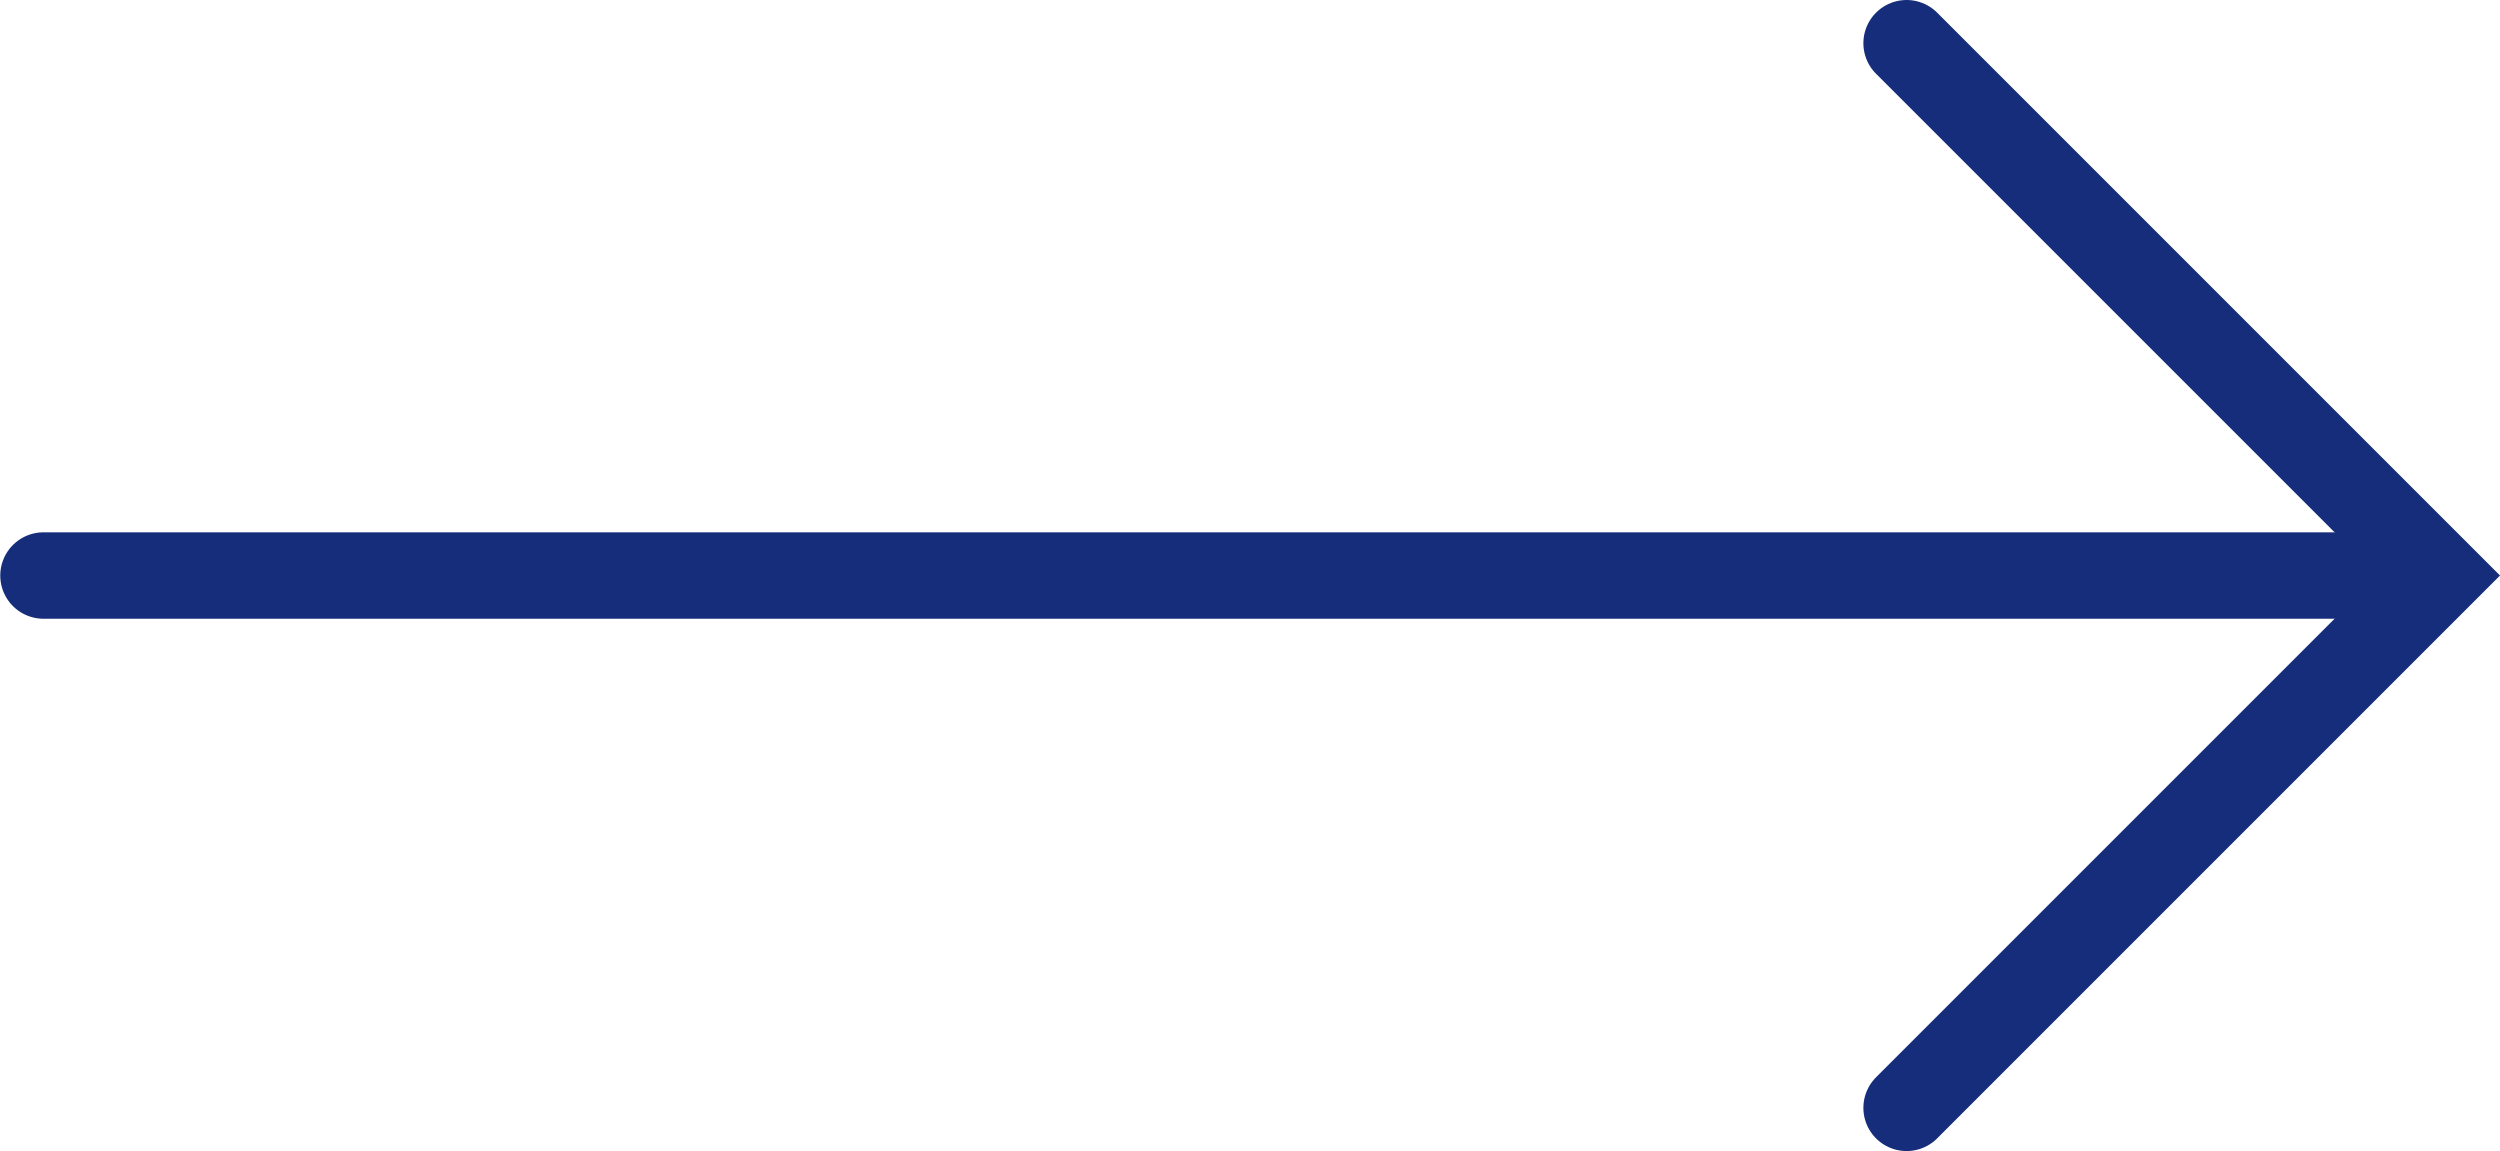
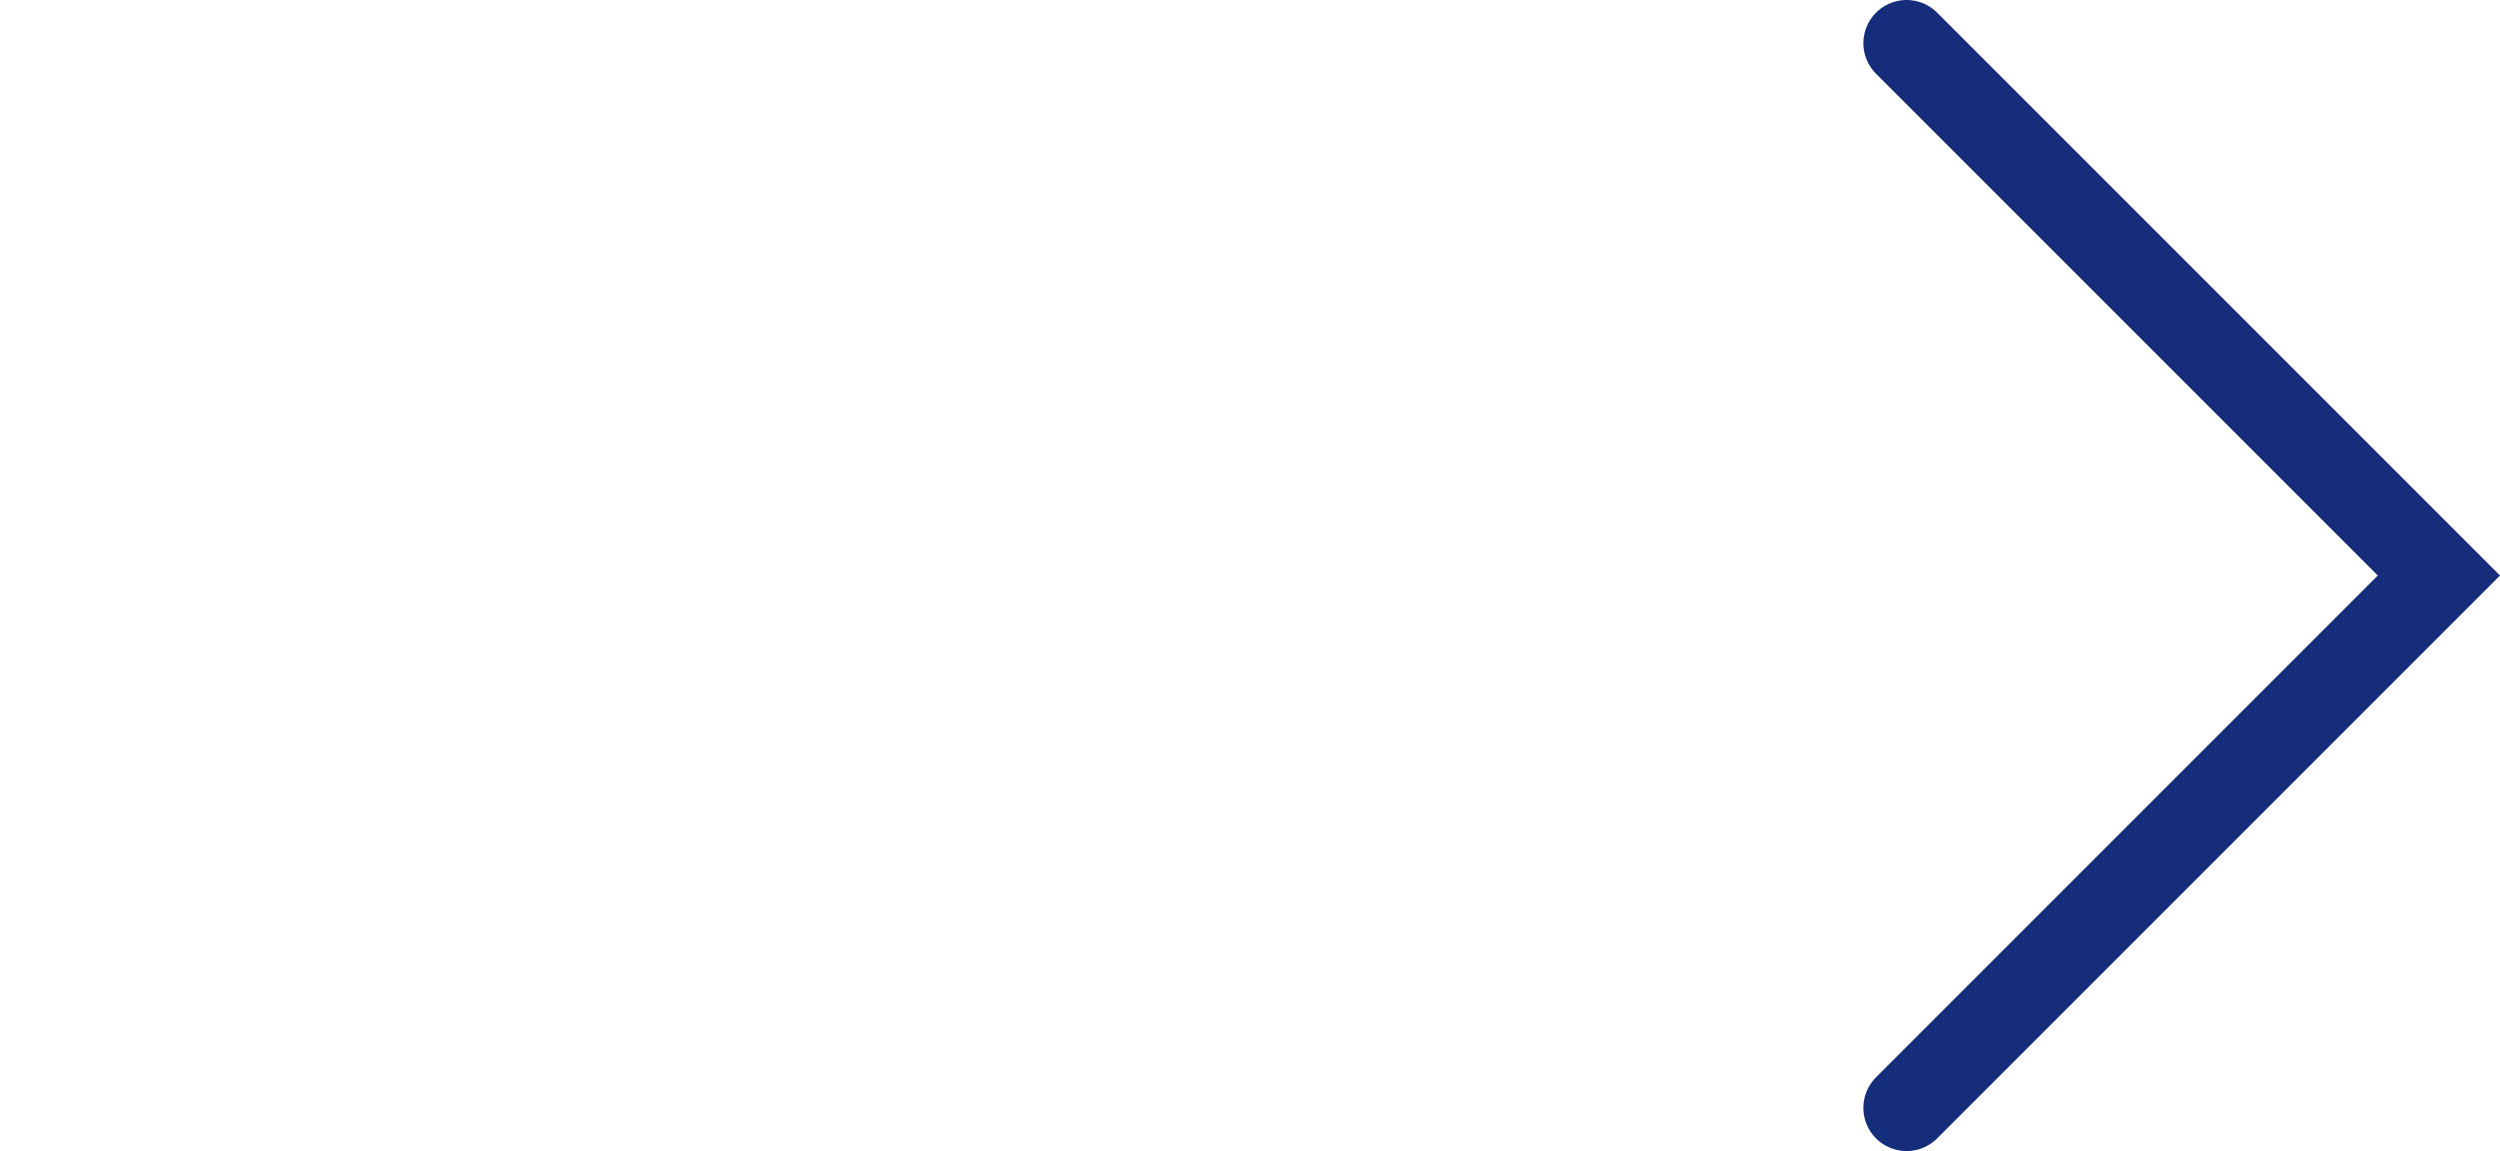
<svg xmlns="http://www.w3.org/2000/svg" xmlns:ns1="http://sodipodi.sourceforge.net/DTD/sodipodi-0.dtd" xmlns:ns2="http://www.inkscape.org/namespaces/inkscape" viewBox="0 0 28.93 13.32" version="1.1" id="svg11" ns1:docname="arrow-right-small.svg" ns2:version="1.0.2-2 (e86c870879, 2021-01-15)">
  <ns1:namedview pagecolor="#ffffff" bordercolor="#666666" borderopacity="1" objecttolerance="10" gridtolerance="10" guidetolerance="10" ns2:pageopacity="0" ns2:pageshadow="2" ns2:window-width="1712" ns2:window-height="1040" id="namedview8" showgrid="false" ns2:zoom="36.017974" ns2:cx="14.237821" ns2:cy="6.6599998" ns2:window-x="0" ns2:window-y="0" ns2:window-maximized="0" ns2:current-layer="svg11" />
  <defs id="defs4">
    <style id="style2">.cls-1{fill:none;stroke:#152d7a;stroke-linecap:round;stroke-miterlimit:10}</style>
  </defs>
  <g id="wbsite_projects_v4" data-name="wbsite projects v4" transform="matrix(-1,0,0,1,28.933,0)">
-     <path class="cls-1" id="line6" d="M 28.43,6.66 H 1.83" />
    <path class="cls-1" id="polyline8" d="M 6.87,0.5 0.71,6.66 6.87,12.82" />
  </g>
</svg>